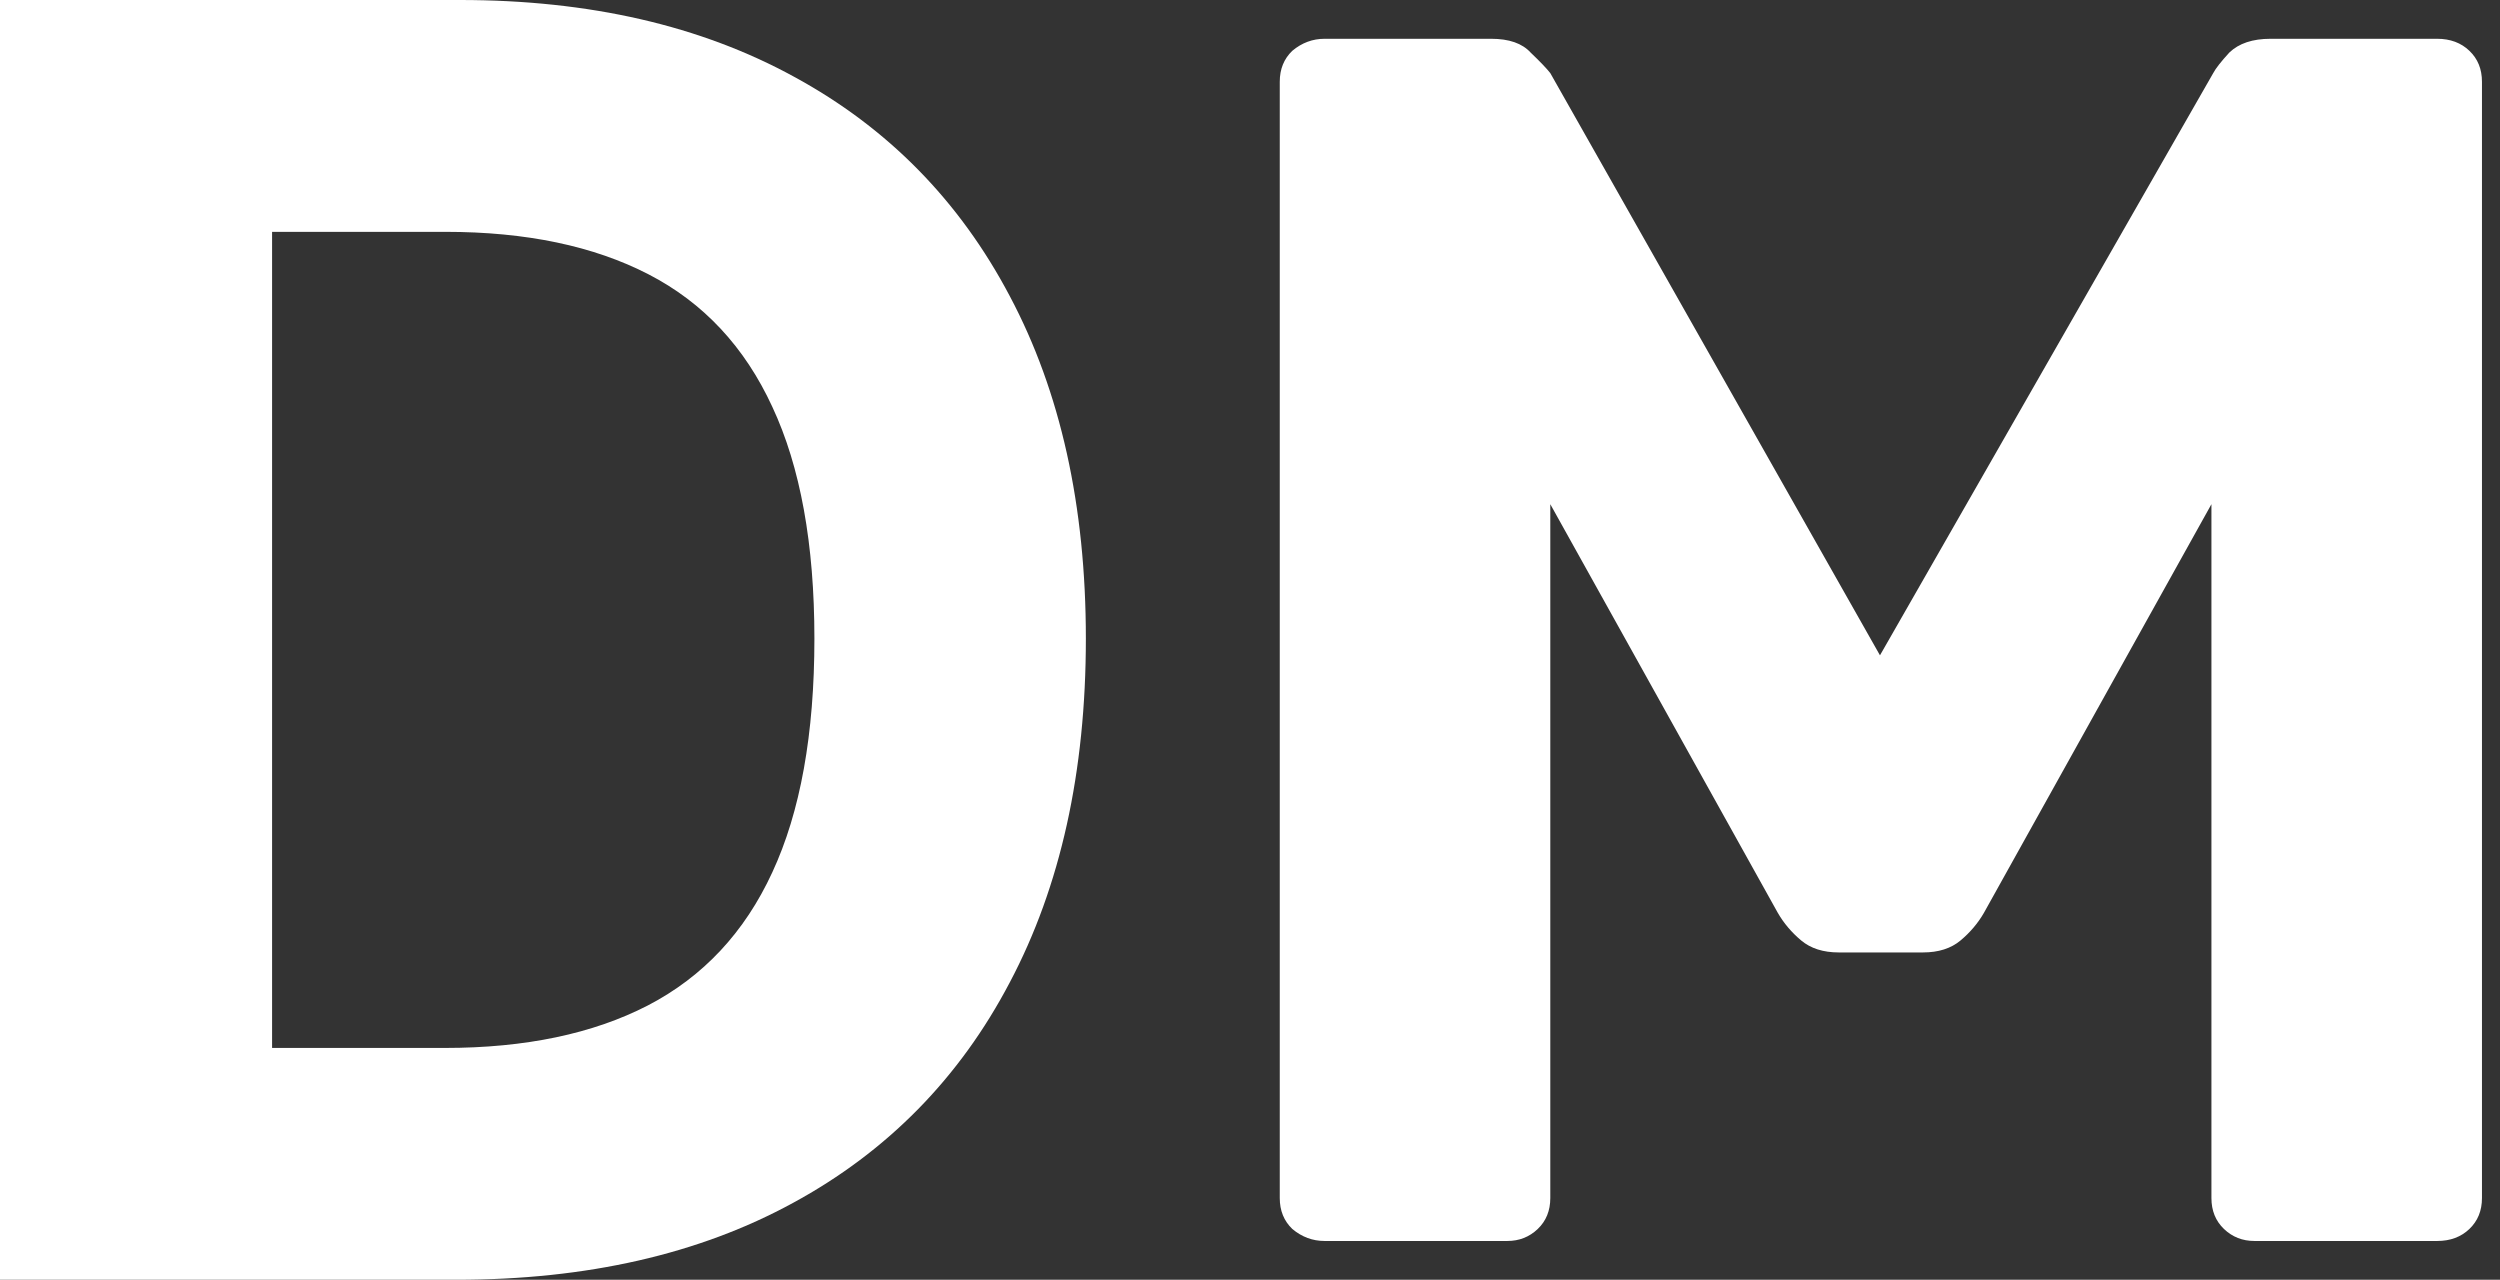
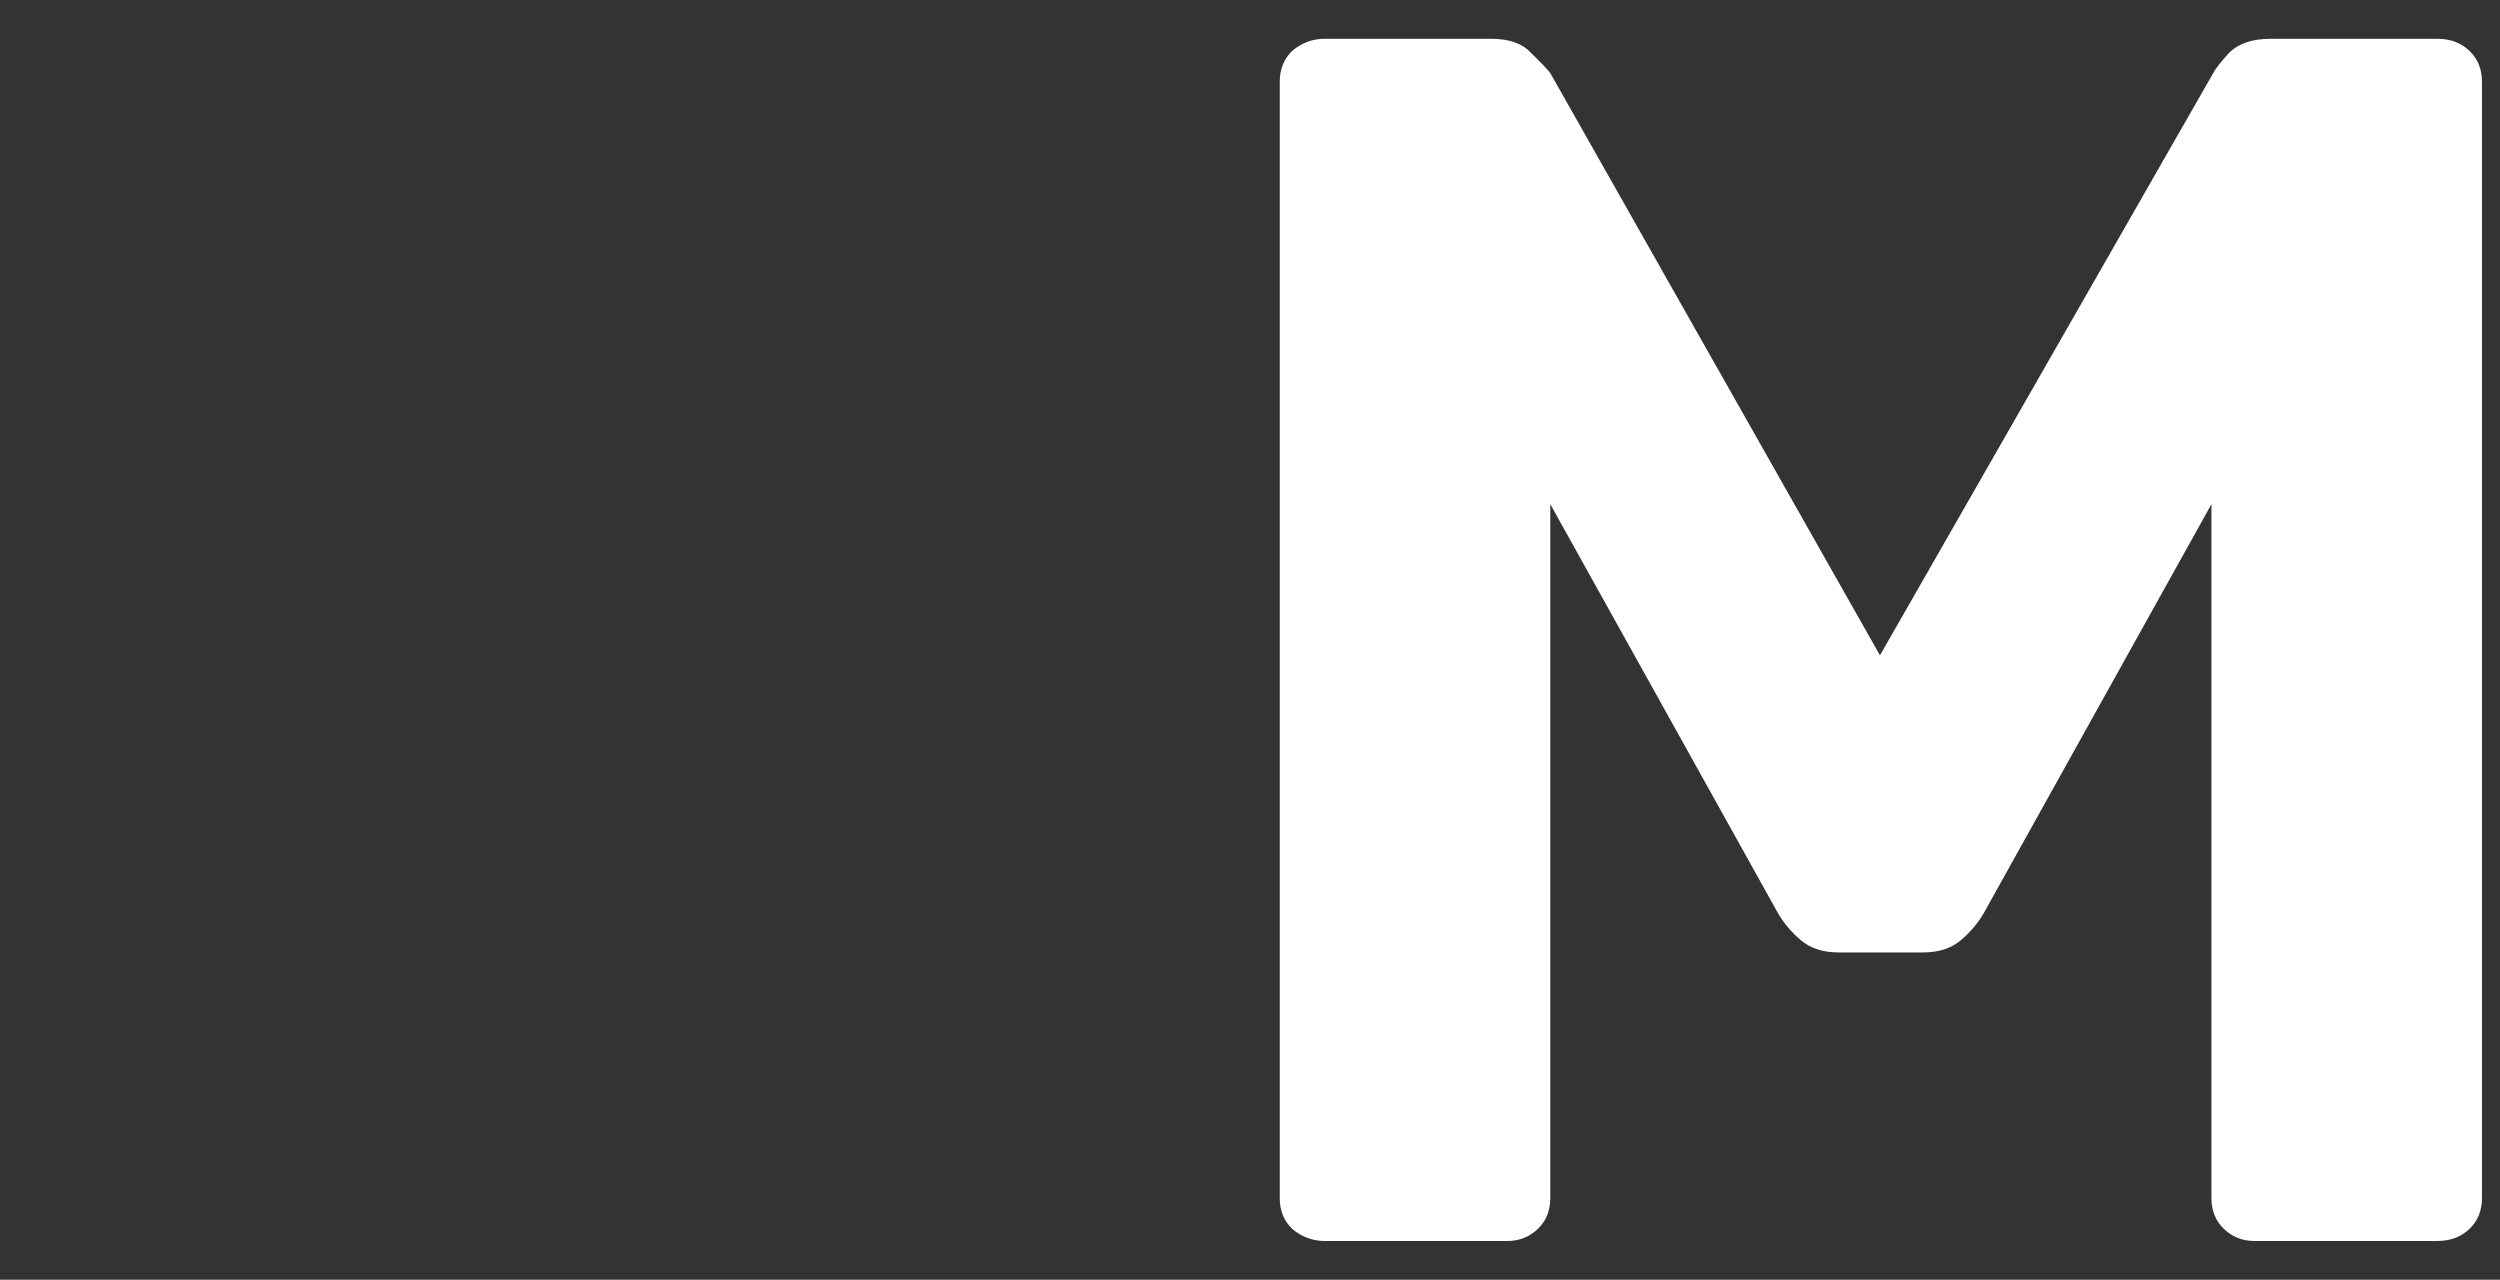
<svg xmlns="http://www.w3.org/2000/svg" width="84" height="43" viewBox="0 0 84 43" fill="none">
  <rect x="0" y="0" width="84" height="43" fill="#333333" stroke="none" />
  <path d="M44.505 41.697C44.104 41.697 43.742 41.562 43.421 41.293C43.141 41.024 43 40.678 43 40.254V2.746C43 2.322 43.141 1.976 43.421 1.707C43.742 1.438 44.104 1.303 44.505 1.303H50.104C50.706 1.303 51.147 1.457 51.428 1.765C51.749 2.072 51.97 2.303 52.09 2.457L63.167 22.019L74.364 2.457C74.444 2.303 74.625 2.072 74.906 1.765C75.227 1.457 75.688 1.303 76.29 1.303H81.889C82.33 1.303 82.692 1.438 82.972 1.707C83.254 1.976 83.394 2.322 83.394 2.746V40.254C83.394 40.678 83.254 41.024 82.972 41.293C82.692 41.562 82.33 41.697 81.889 41.697H75.749C75.347 41.697 75.006 41.562 74.725 41.293C74.444 41.024 74.304 40.678 74.304 40.254V16.941L66.658 30.675C66.458 31.021 66.197 31.329 65.876 31.598C65.555 31.868 65.133 32.002 64.612 32.002H61.782C61.261 32.002 60.839 31.868 60.518 31.598C60.197 31.329 59.936 31.021 59.736 30.675L52.09 16.941V40.254C52.09 40.678 51.95 41.024 51.669 41.293C51.388 41.562 51.047 41.697 50.645 41.697H44.505Z" fill="white" />
-   <path d="M15.329 43H0V0H15.455C19.805 0 23.549 0.861 26.688 2.583C29.827 4.29 32.241 6.747 33.93 9.952C35.633 13.158 36.485 16.993 36.485 21.458C36.485 25.937 35.633 29.787 33.93 33.006C32.241 36.225 29.813 38.696 26.646 40.417C23.493 42.139 19.72 43 15.329 43ZM9.142 35.211H14.949C17.651 35.211 19.924 34.734 21.768 33.783C23.627 32.817 25.02 31.326 25.949 29.311C26.892 27.281 27.364 24.663 27.364 21.458C27.364 18.281 26.892 15.684 25.949 13.668C25.02 11.653 23.634 10.169 21.79 9.217C19.946 8.265 17.672 7.79 14.97 7.79H9.142V35.211Z" fill="white" />
</svg>